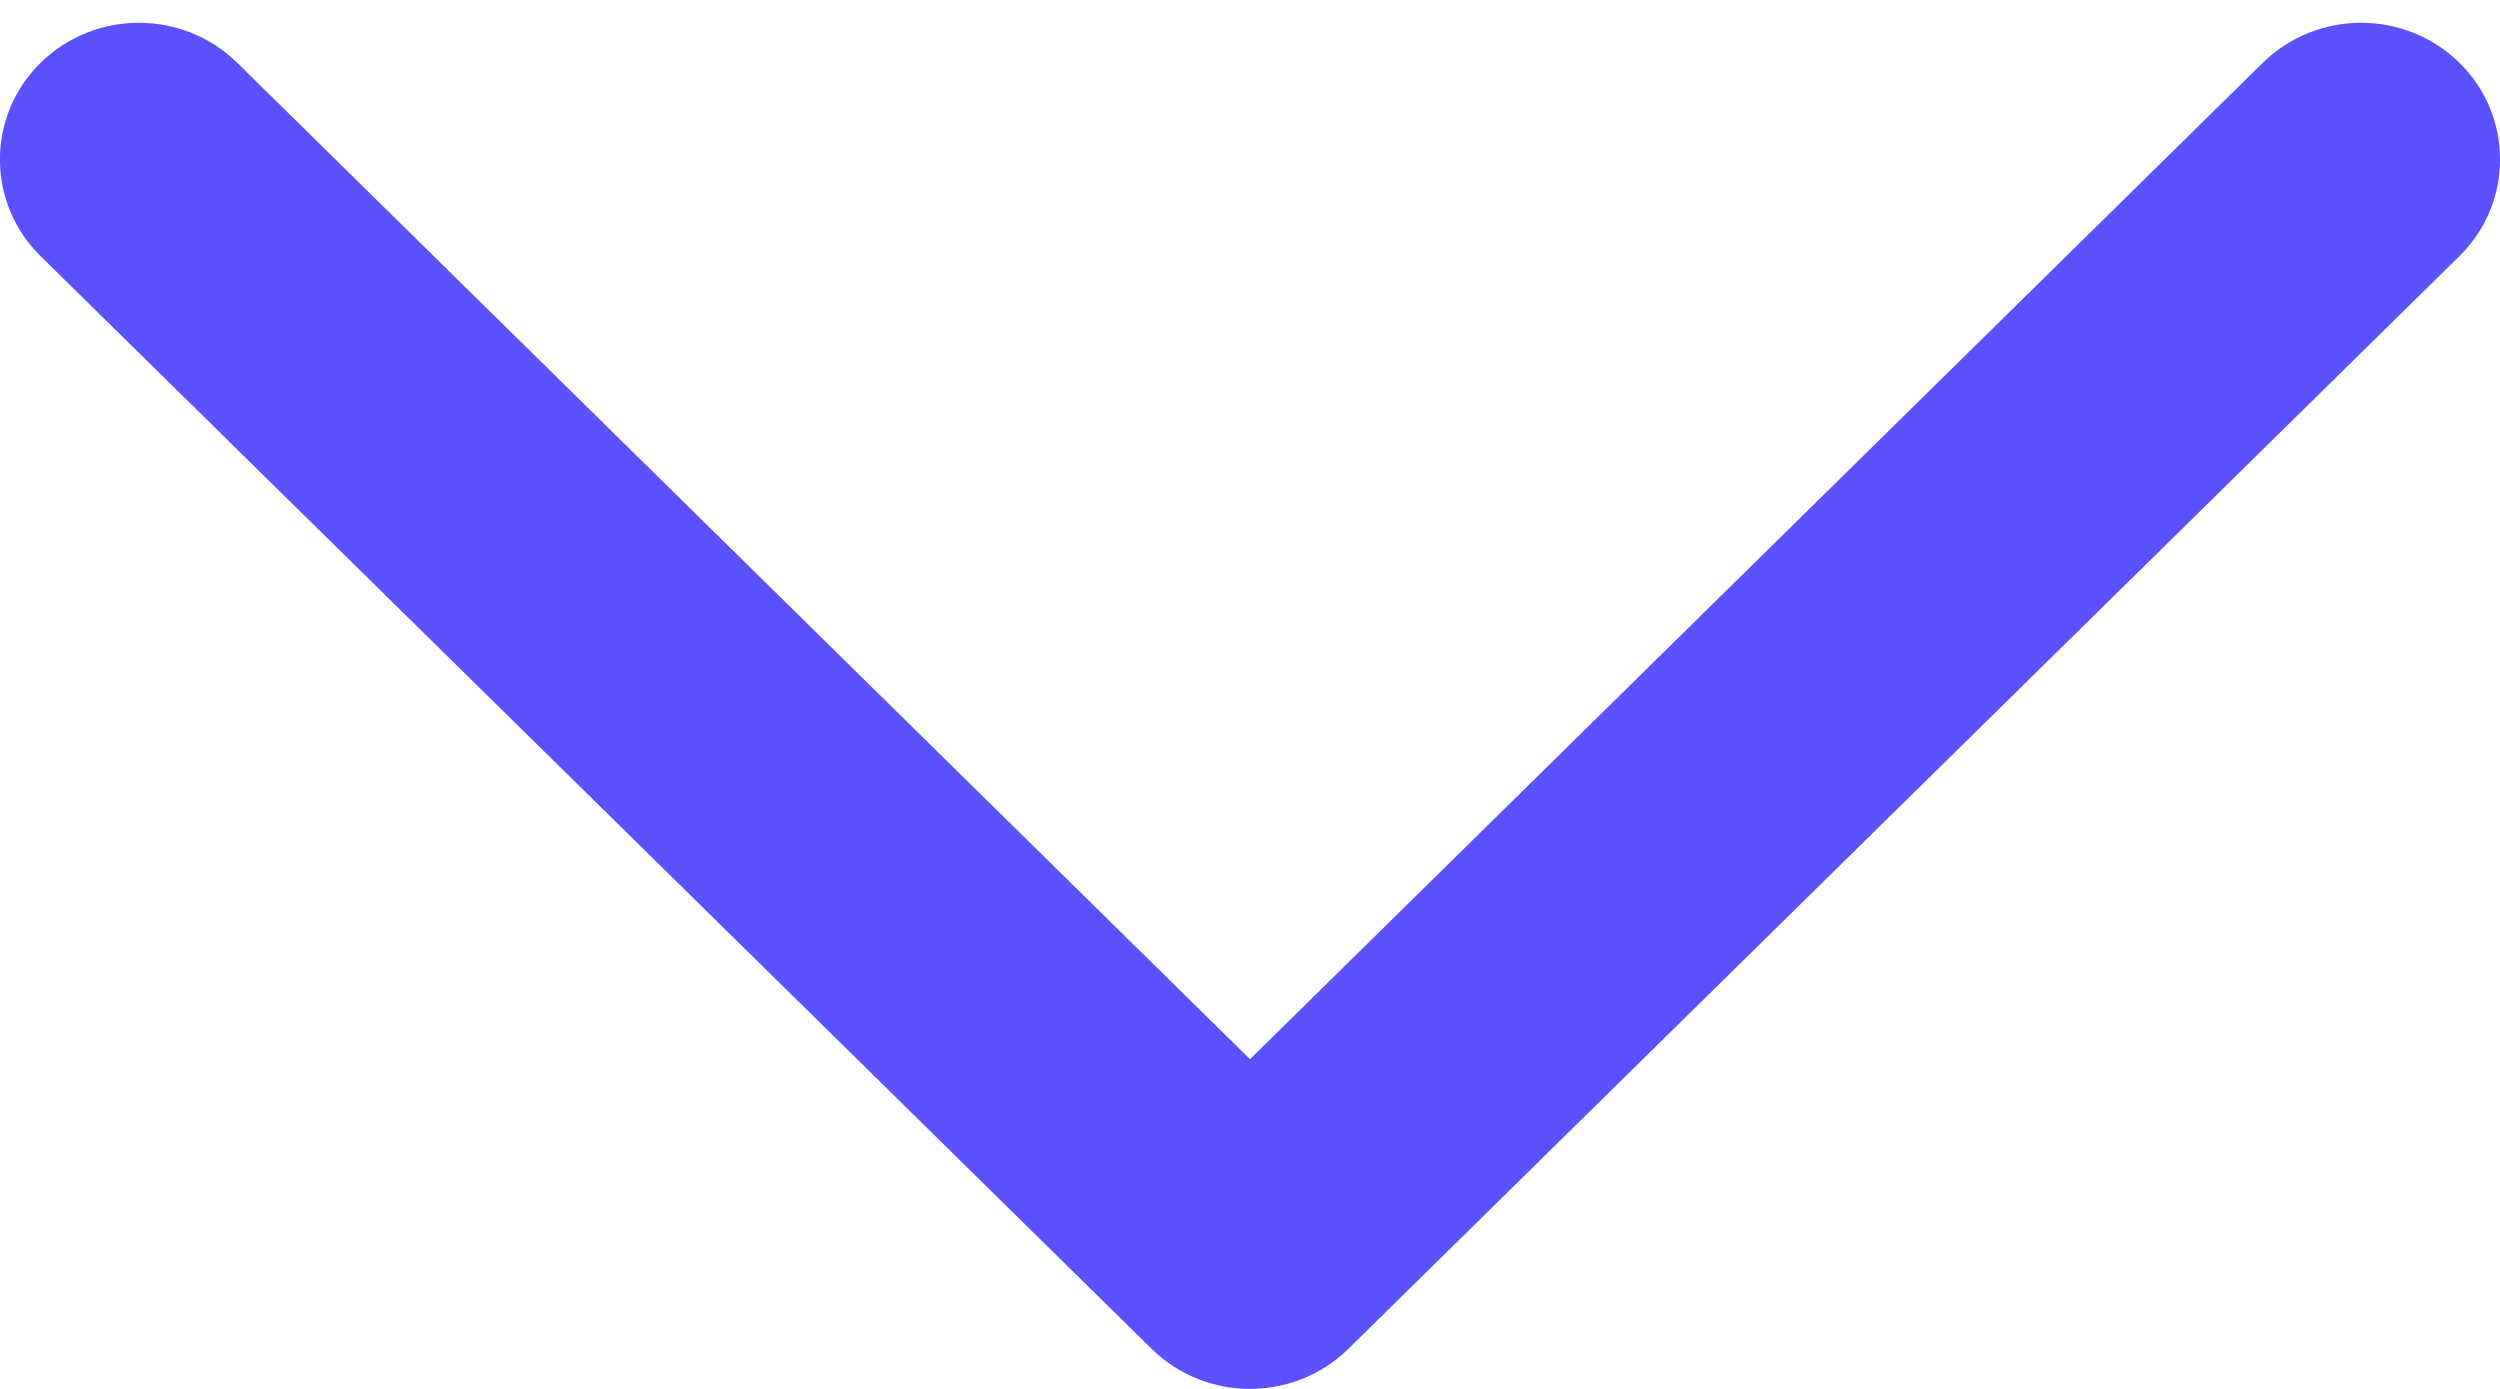
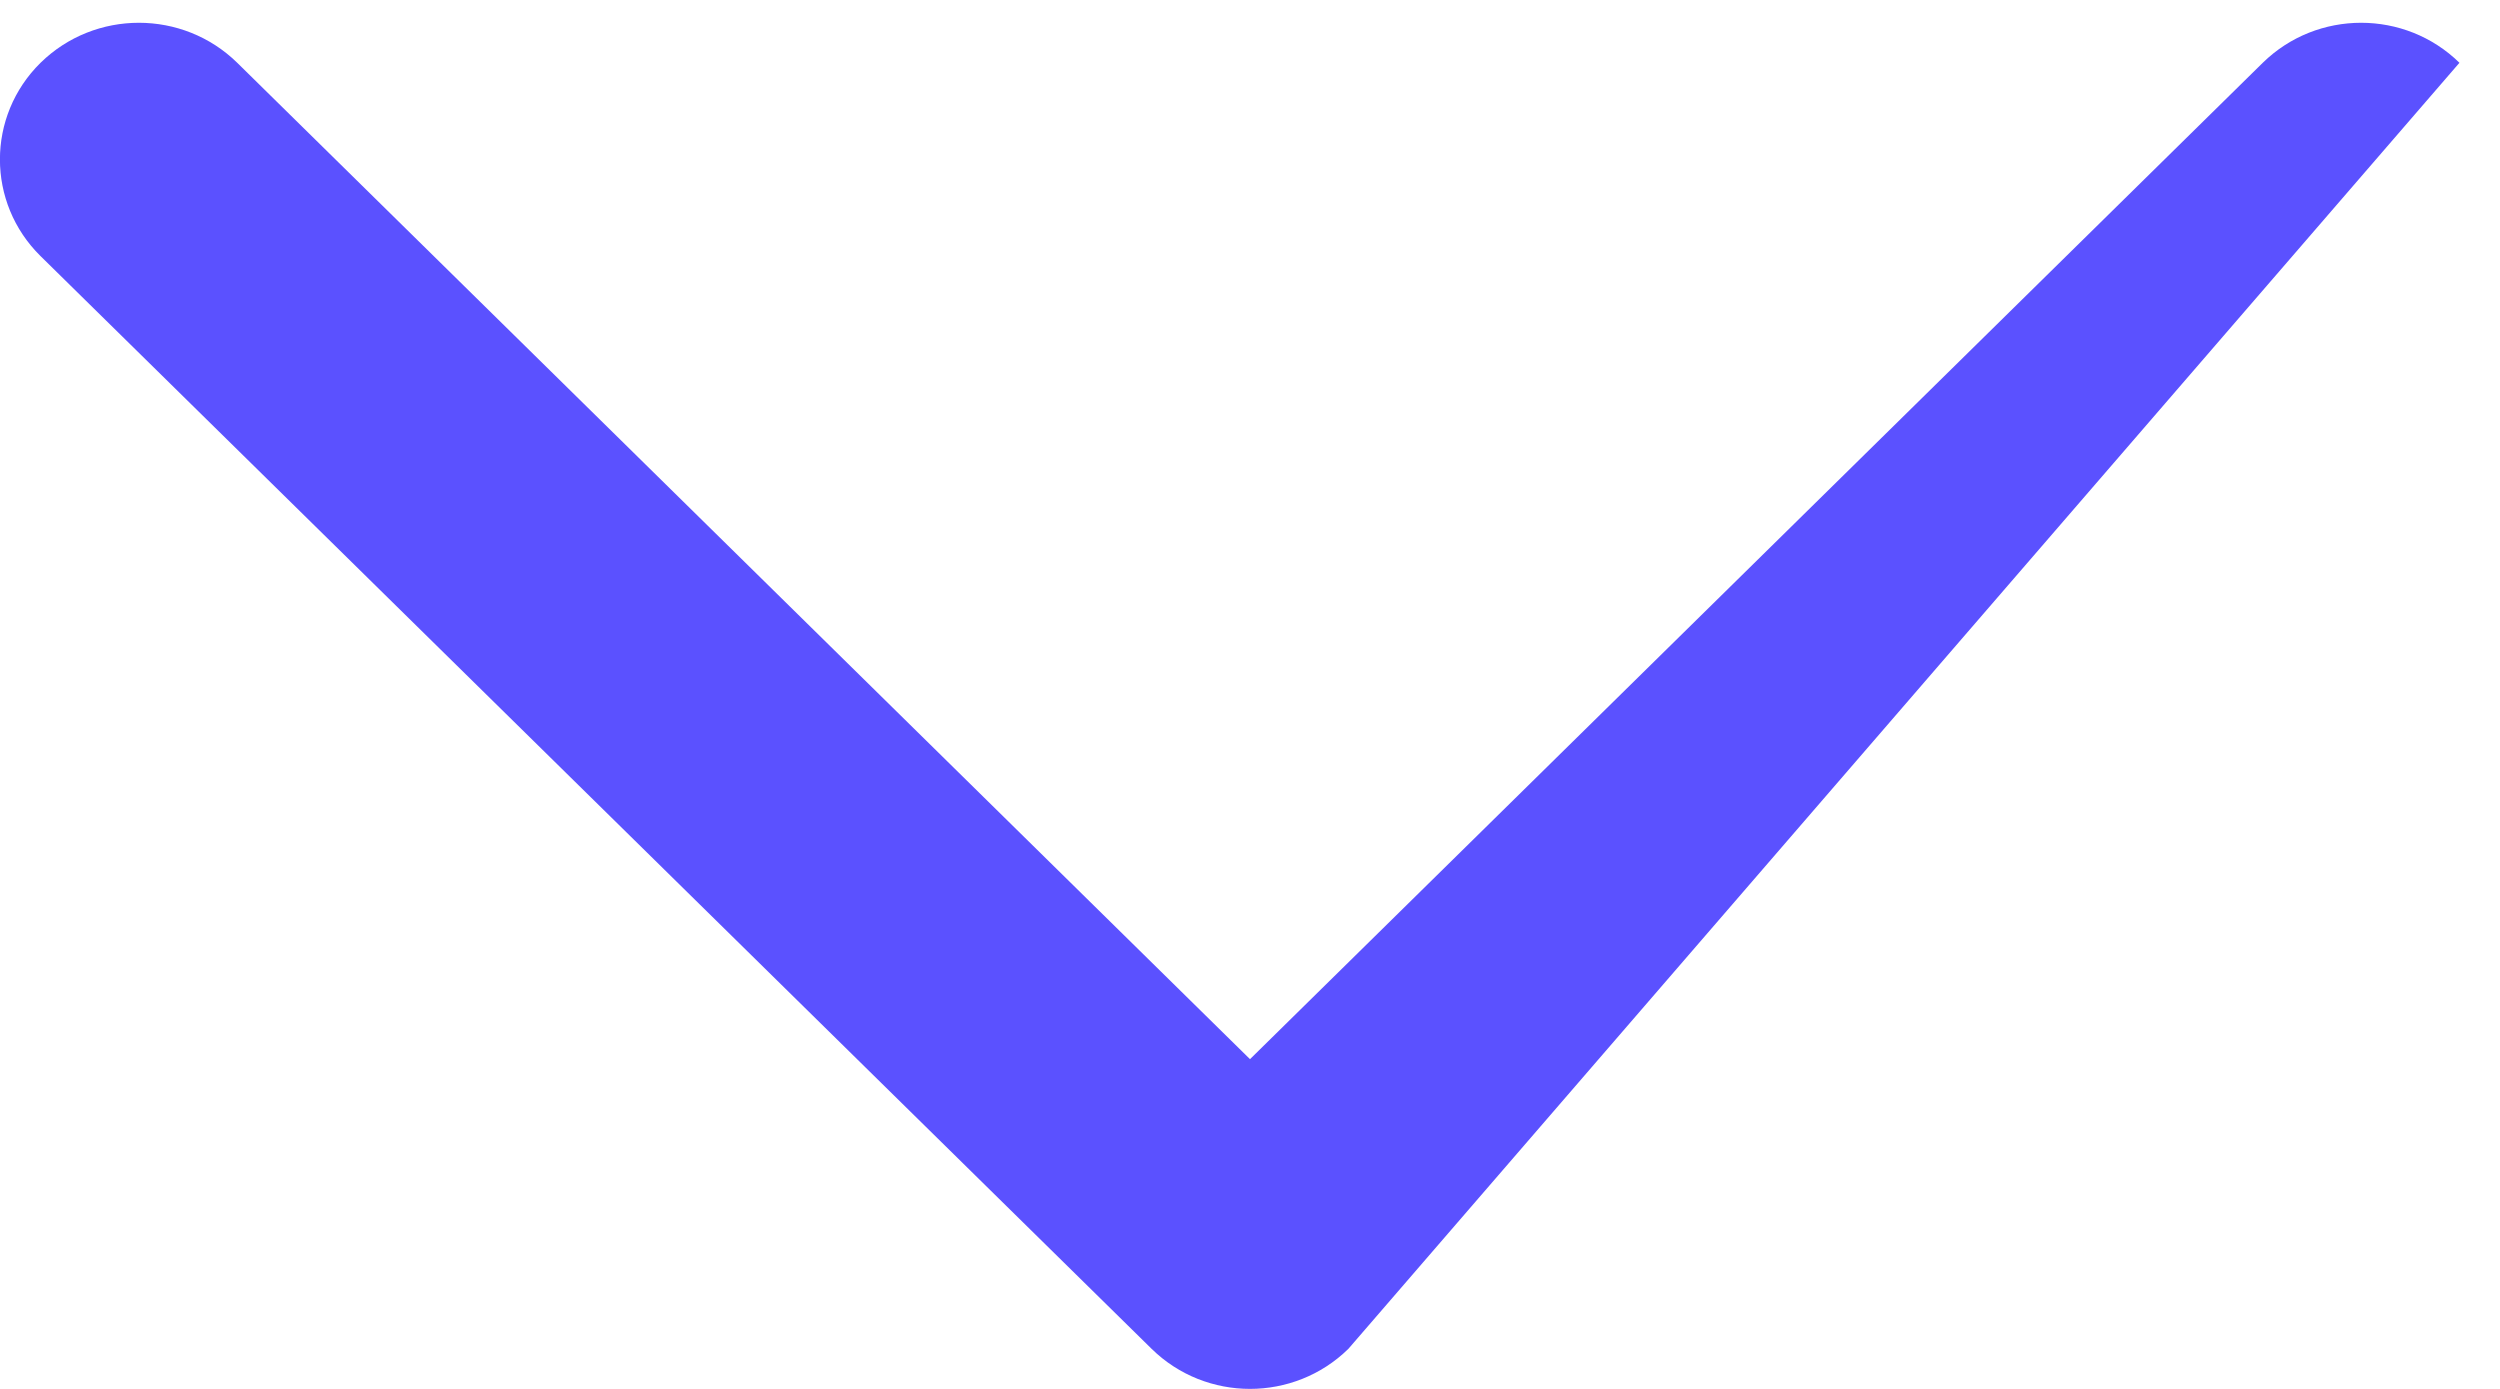
<svg xmlns="http://www.w3.org/2000/svg" width="9" height="5" viewBox="0 0 9 5" fill="none">
-   <path fill-rule="evenodd" clip-rule="evenodd" d="M0.146 0.226C0.342 0.034 0.658 0.034 0.854 0.226L4.5 3.813L8.146 0.226C8.342 0.034 8.658 0.034 8.854 0.226C9.049 0.418 9.049 0.73 8.854 0.922L4.854 4.856C4.658 5.048 4.342 5.048 4.146 4.856L0.146 0.922C-0.049 0.73 -0.049 0.418 0.146 0.226Z" fill="#5B51FF" />
+   <path fill-rule="evenodd" clip-rule="evenodd" d="M0.146 0.226C0.342 0.034 0.658 0.034 0.854 0.226L4.5 3.813L8.146 0.226C8.342 0.034 8.658 0.034 8.854 0.226L4.854 4.856C4.658 5.048 4.342 5.048 4.146 4.856L0.146 0.922C-0.049 0.73 -0.049 0.418 0.146 0.226Z" fill="#5B51FF" />
</svg>